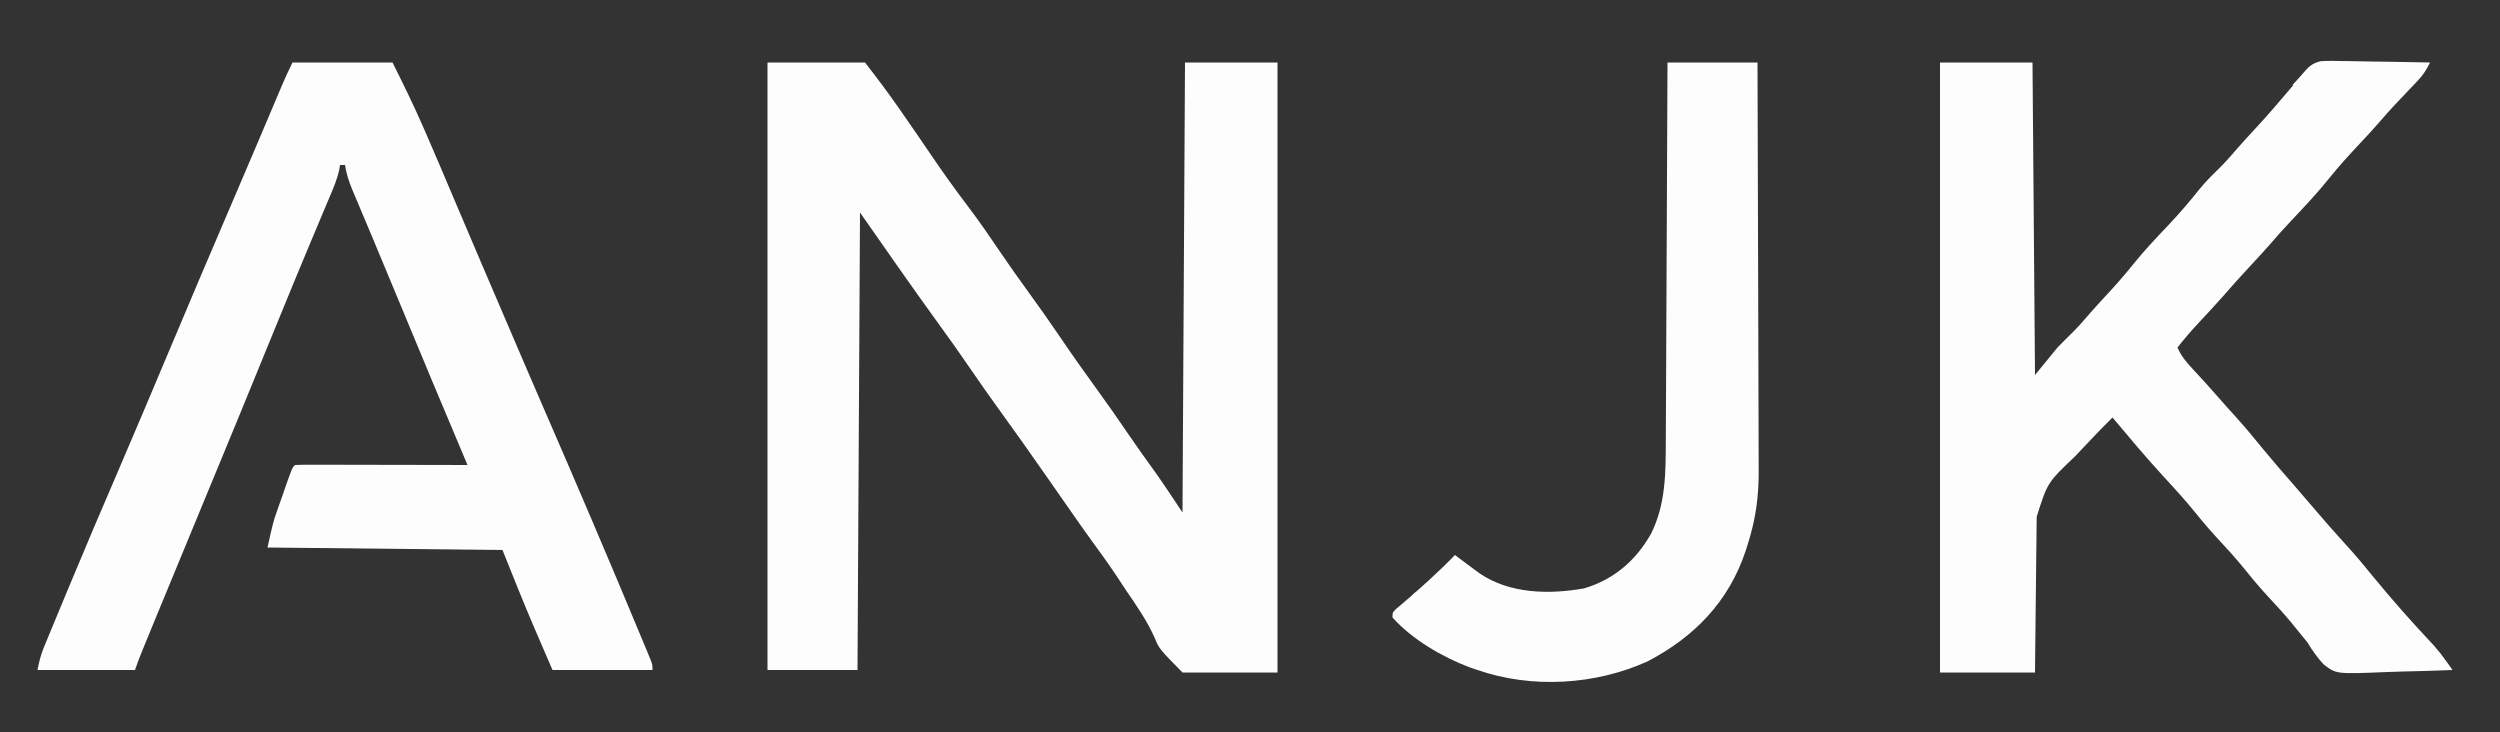
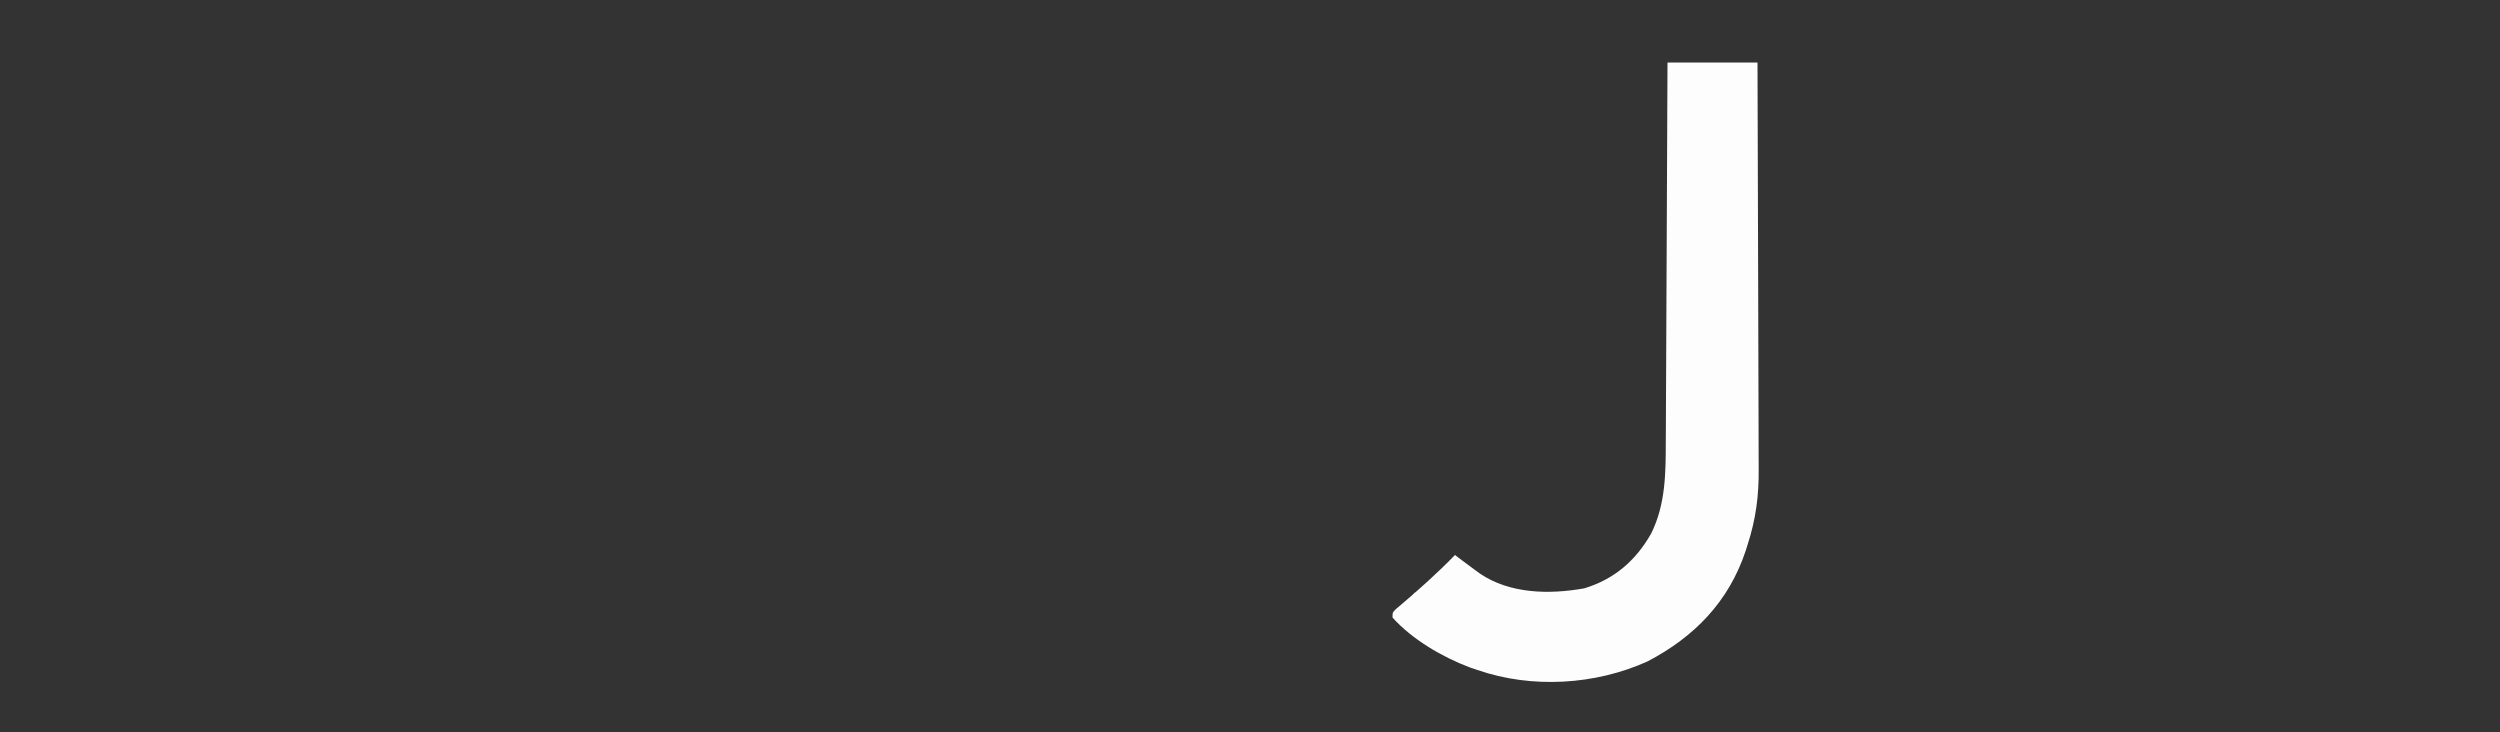
<svg xmlns="http://www.w3.org/2000/svg" version="1.1" width="1000" height="293">
  <rect width="100%" height="100%" fill="#333333" stroke="none" />
-   <path d="M0 0 C12.87 0 25.74 0 39 0 C43.707 6.052 48.261 12.088 52.625 18.375 C53.226 19.236 53.827 20.098 54.447 20.985 C58.002 26.09 61.516 31.222 65.009 36.37 C69.991 43.709 75.107 50.891 80.483 57.947 C84.885 63.76 88.988 69.756 93.074 75.793 C96.789 81.267 100.603 86.654 104.5 92 C108.942 98.096 113.264 104.259 117.5 110.5 C122.298 117.57 127.231 124.525 132.259 131.433 C136.281 136.971 140.184 142.58 144.041 148.234 C147.748 153.662 151.561 159.006 155.418 164.328 C159.044 169.484 162.504 174.755 166 180 C166.33 120.6 166.66 61.2 167 0 C179.21 0 191.42 0 204 0 C204 80.52 204 161.04 204 244 C191.46 244 178.92 244 166 244 C156.655 234.516 156.655 234.516 154.812 230.004 C151.795 223.296 147.788 217.48 143.625 211.438 C142.344 209.5 141.065 207.562 139.789 205.621 C136.621 200.866 133.305 196.238 129.924 191.633 C127.014 187.651 124.194 183.608 121.375 179.562 C120.483 178.286 120.483 178.286 119.573 176.983 C117.115 173.466 114.661 169.948 112.208 166.428 C105.446 156.728 98.633 147.074 91.683 137.507 C88.215 132.72 84.829 127.885 81.5 123 C77.077 116.511 72.516 110.133 67.904 103.777 C57.417 89.316 47.244 74.634 37 60 C36.67 120.39 36.34 180.78 36 243 C24.12 243 12.24 243 0 243 C0 162.81 0 82.62 0 0 Z " fill="#FDFDFD" transform="translate(307,25)" />
-   <path d="M0 0 C12.21 0 24.42 0 37 0 C37.33 41.25 37.66 82.5 38 125 C42.455 119.555 42.455 119.555 47 114 C51.125 109.812 51.125 109.812 53.113 107.879 C55.555 105.448 57.783 102.866 60.027 100.254 C61.964 98.041 63.951 95.879 65.951 93.723 C69.866 89.502 73.659 85.255 77.25 80.75 C81.711 75.197 86.573 70.08 91.476 64.921 C95.903 60.239 100.004 55.427 104.02 50.387 C106.538 47.351 109.288 44.627 112.113 41.879 C114.559 39.444 116.79 36.858 119.039 34.242 C121.373 31.574 123.779 28.976 126.188 26.375 C130.851 21.33 135.346 16.157 139.764 10.896 C140.23 10.345 140.696 9.794 141.176 9.227 C141.577 8.748 141.978 8.269 142.392 7.776 C142.923 7.19 143.453 6.604 144 6 C144.563 5.249 144.563 5.249 145.138 4.484 C147.305 1.882 148.947 0.239 152.311 -0.524 C155.109 -0.694 157.847 -0.675 160.648 -0.586 C162.167 -0.573 162.167 -0.573 163.717 -0.56 C166.937 -0.527 170.155 -0.451 173.375 -0.375 C175.564 -0.345 177.753 -0.318 179.941 -0.293 C185.295 -0.227 190.647 -0.127 196 0 C194.602 2.901 193.218 5.056 190.988 7.391 C190.399 8.013 189.81 8.636 189.203 9.278 C188.579 9.928 187.955 10.579 187.312 11.25 C186.028 12.607 184.744 13.965 183.461 15.324 C182.852 15.968 182.243 16.612 181.616 17.275 C179.844 19.166 178.126 21.096 176.438 23.062 C173.819 26.112 171.096 29.048 168.346 31.978 C163.929 36.686 159.594 41.389 155.562 46.438 C150.757 52.442 145.49 57.975 140.219 63.566 C137.345 66.618 134.569 69.737 131.836 72.914 C129.275 75.824 126.636 78.658 124 81.5 C120.238 85.556 116.534 89.645 112.918 93.832 C109.765 97.396 106.512 100.87 103.262 104.346 C100.362 107.462 97.615 110.636 95 114 C96.581 117.739 98.932 120.296 101.688 123.25 C104.685 126.488 107.671 129.729 110.562 133.062 C113.127 136.017 115.741 138.92 118.375 141.812 C122.231 146.084 125.876 150.49 129.496 154.961 C133.461 159.773 137.569 164.459 141.664 169.16 C144.355 172.251 147.021 175.361 149.679 178.48 C153.776 183.288 157.912 188.036 162.188 192.688 C166.138 196.996 169.852 201.444 173.527 205.988 C181.214 215.351 189.255 224.405 197.562 233.219 C199.416 235.333 201.038 237.387 202.652 239.674 C203.094 240.298 203.536 240.923 203.992 241.567 C204.325 242.04 204.657 242.513 205 243 C198.348 243.281 191.698 243.472 185.042 243.604 C182.781 243.659 180.521 243.734 178.262 243.83 C158.458 244.647 158.458 244.647 153.385 240.694 C150.847 237.916 148.938 235.216 147 232 C145.544 230.169 144.067 228.354 142.562 226.562 C141.832 225.656 141.101 224.75 140.348 223.816 C137.379 220.255 134.244 216.874 131.086 213.481 C127.305 209.393 123.803 205.12 120.312 200.781 C117.8 197.76 115.176 194.876 112.5 192 C109.026 188.267 105.699 184.476 102.5 180.5 C98.385 175.389 94.01 170.577 89.555 165.766 C82.446 158.07 75.751 150.009 69 142 C64.602 146.338 60.359 150.814 56.125 155.312 C55.443 156.034 54.761 156.755 54.059 157.498 C42.997 167.998 42.997 167.998 38.681 181.675 C38.666 182.685 38.666 182.685 38.651 183.715 C38.62 185.939 38.603 188.163 38.586 190.387 C38.567 191.929 38.548 193.472 38.527 195.015 C38.476 199.074 38.436 203.133 38.399 207.192 C38.352 212.063 38.29 216.934 38.231 221.804 C38.143 229.203 38.073 236.601 38 244 C25.46 244 12.92 244 0 244 C0 163.48 0 82.96 0 0 Z " fill="#FDFDFD" transform="translate(776,25)" />
-   <path d="M0 0 C13.2 0 26.4 0 40 0 C44.276 8.553 48.448 17 52.25 25.75 C52.718 26.819 53.185 27.889 53.667 28.991 C57.372 37.49 60.996 46.023 64.595 54.568 C68.507 63.852 72.465 73.116 76.438 82.375 C76.758 83.122 77.078 83.868 77.408 84.637 C78.69 87.625 79.972 90.613 81.255 93.601 C83.229 98.2 85.199 102.801 87.168 107.402 C91.519 117.572 95.881 127.737 100.293 137.88 C113.566 168.404 126.658 199.015 139.438 229.75 C139.921 230.908 140.404 232.065 140.903 233.258 C141.325 234.281 141.748 235.305 142.184 236.359 C142.54 237.22 142.896 238.081 143.263 238.968 C144 241 144 241 144 243 C130.8 243 117.6 243 104 243 C102.185 238.792 100.37 234.585 98.5 230.25 C97.946 228.97 97.393 227.691 96.822 226.372 C92.354 215.979 88.207 205.516 84 195 C37.47 194.505 37.47 194.505 -10 194 C-7.748 183.865 -7.748 183.865 -6.09 179.125 C-5.74 178.121 -5.39 177.117 -5.029 176.082 C-4.669 175.065 -4.309 174.048 -3.938 173 C-3.573 171.952 -3.209 170.904 -2.834 169.824 C-0.137 162.137 -0.137 162.137 1 161 C3.147 160.906 5.298 160.883 7.448 160.886 C8.121 160.886 8.794 160.886 9.487 160.886 C11.722 160.887 13.957 160.895 16.191 160.902 C17.737 160.904 19.283 160.906 20.828 160.907 C24.904 160.91 28.979 160.92 33.054 160.931 C37.21 160.942 41.366 160.946 45.521 160.951 C53.681 160.962 61.84 160.979 70 161 C69.561 159.96 69.122 158.92 68.669 157.849 C60.151 137.683 51.689 117.495 43.324 97.265 C39.781 88.696 36.223 80.134 32.629 71.586 C31.927 69.914 31.225 68.241 30.524 66.569 C29.523 64.183 28.52 61.798 27.513 59.415 C26.598 57.252 25.689 55.087 24.781 52.922 C24.512 52.291 24.243 51.659 23.966 51.009 C22.584 47.696 21.56 44.549 21 41 C20.34 41 19.68 41 19 41 C18.893 41.681 18.786 42.362 18.676 43.063 C17.874 46.547 16.581 49.717 15.184 52.992 C14.896 53.677 14.608 54.363 14.312 55.069 C13.686 56.556 13.059 58.043 12.43 59.529 C10.712 63.59 9.01 67.657 7.305 71.723 C6.949 72.57 6.593 73.417 6.227 74.29 C2.456 83.277 -1.245 92.293 -4.938 101.312 C-5.608 102.948 -6.278 104.583 -6.948 106.219 C-8.631 110.328 -10.314 114.438 -11.996 118.548 C-14.975 125.824 -17.955 133.1 -20.938 140.375 C-21.266 141.176 -21.594 141.977 -21.932 142.802 C-27.09 155.381 -32.286 167.944 -37.5 180.5 C-42.999 193.744 -48.48 206.995 -53.927 220.26 C-54.637 221.992 -55.348 223.723 -56.06 225.453 C-57.041 227.841 -58.021 230.229 -59 232.617 C-59.291 233.325 -59.582 234.032 -59.881 234.761 C-60.998 237.49 -62.067 240.201 -63 243 C-75.87 243 -88.74 243 -102 243 C-101.299 239.493 -100.702 236.958 -99.38 233.765 C-99.048 232.956 -98.715 232.147 -98.373 231.314 C-98.01 230.445 -97.647 229.575 -97.273 228.68 C-96.894 227.761 -96.514 226.842 -96.123 225.895 C-94.879 222.887 -93.627 219.881 -92.375 216.875 C-91.507 214.782 -90.639 212.69 -89.771 210.597 C-83.18 194.729 -76.45 178.924 -69.645 163.147 C-66.424 155.672 -63.24 148.181 -60.062 140.688 C-59.777 140.014 -59.491 139.341 -59.197 138.648 C-55.851 130.758 -52.519 122.862 -49.199 114.961 C-41.475 96.576 -33.688 78.221 -25.817 59.898 C-21.912 50.804 -18.019 41.705 -14.152 32.594 C-13.759 31.667 -13.366 30.741 -12.961 29.786 C-11.073 25.337 -9.188 20.888 -7.305 16.438 C-6.63 14.847 -5.956 13.255 -5.281 11.664 C-4.977 10.943 -4.673 10.222 -4.359 9.48 C-2.994 6.261 -1.565 3.13 0 0 Z " fill="#FDFDFD" transform="translate(117,25)" />
  <path d="M0 0 C11.88 0 23.76 0 36 0 C36.09 22.949 36.164 45.898 36.207 68.848 C36.228 79.505 36.256 90.162 36.302 100.819 C36.342 110.113 36.367 119.407 36.376 128.701 C36.382 133.617 36.394 138.533 36.423 143.449 C36.45 148.088 36.458 152.726 36.452 157.364 C36.454 159.056 36.461 160.747 36.477 162.439 C36.571 173.317 35.369 182.615 32 193 C31.756 193.776 31.511 194.552 31.259 195.351 C24.49 215.66 10.814 229.714 -7.938 239.539 C-28.877 249.02 -54.284 250.528 -76 243 C-77.038 242.649 -78.075 242.299 -79.145 241.938 C-90.062 237.817 -102.183 230.764 -110 222 C-110 220 -110 220 -108.602 218.59 C-107.949 218.045 -107.297 217.499 -106.625 216.938 C-99.144 210.569 -91.847 204.051 -85 197 C-84.515 197.375 -84.031 197.75 -83.531 198.137 C-81.373 199.785 -79.194 201.399 -77 203 C-76.364 203.464 -75.729 203.928 -75.074 204.406 C-63.06 212.565 -47.271 212.836 -33.328 210.344 C-21.325 206.737 -12.638 199.203 -6.531 188.402 C-0.7 176.621 -0.698 164.091 -0.681 151.216 C-0.672 149.559 -0.662 147.902 -0.651 146.245 C-0.624 141.783 -0.608 137.321 -0.595 132.859 C-0.58 128.183 -0.553 123.506 -0.527 118.83 C-0.481 109.99 -0.444 101.151 -0.411 92.311 C-0.372 82.241 -0.323 72.171 -0.273 62.101 C-0.169 41.401 -0.082 20.7 0 0 Z " fill="#FDFDFD" transform="translate(667,25)" />
-   <path d="M0 0 C-0.572 0.245 -1.145 0.49 -1.734 0.742 C-4.38 2.211 -6.149 3.953 -8.25 6.125 C-8.956 6.849 -9.663 7.574 -10.391 8.32 C-10.922 8.875 -11.453 9.429 -12 10 C-12.99 9.67 -13.98 9.34 -15 9 C-13.645 7.482 -12.265 5.986 -10.875 4.5 C-10.109 3.665 -9.344 2.829 -8.555 1.969 C-5.46 -0.417 -3.815 -0.398 0 0 Z " fill="#FDFDFD" transform="translate(932,25)" />
  <path d="M0 0 C0.66 0.33 1.32 0.66 2 1 C-1.5 5.875 -1.5 5.875 -6 7 C-4.02 4.69 -2.04 2.38 0 0 Z " fill="#FDFDFD" transform="translate(566,237)" />
</svg>